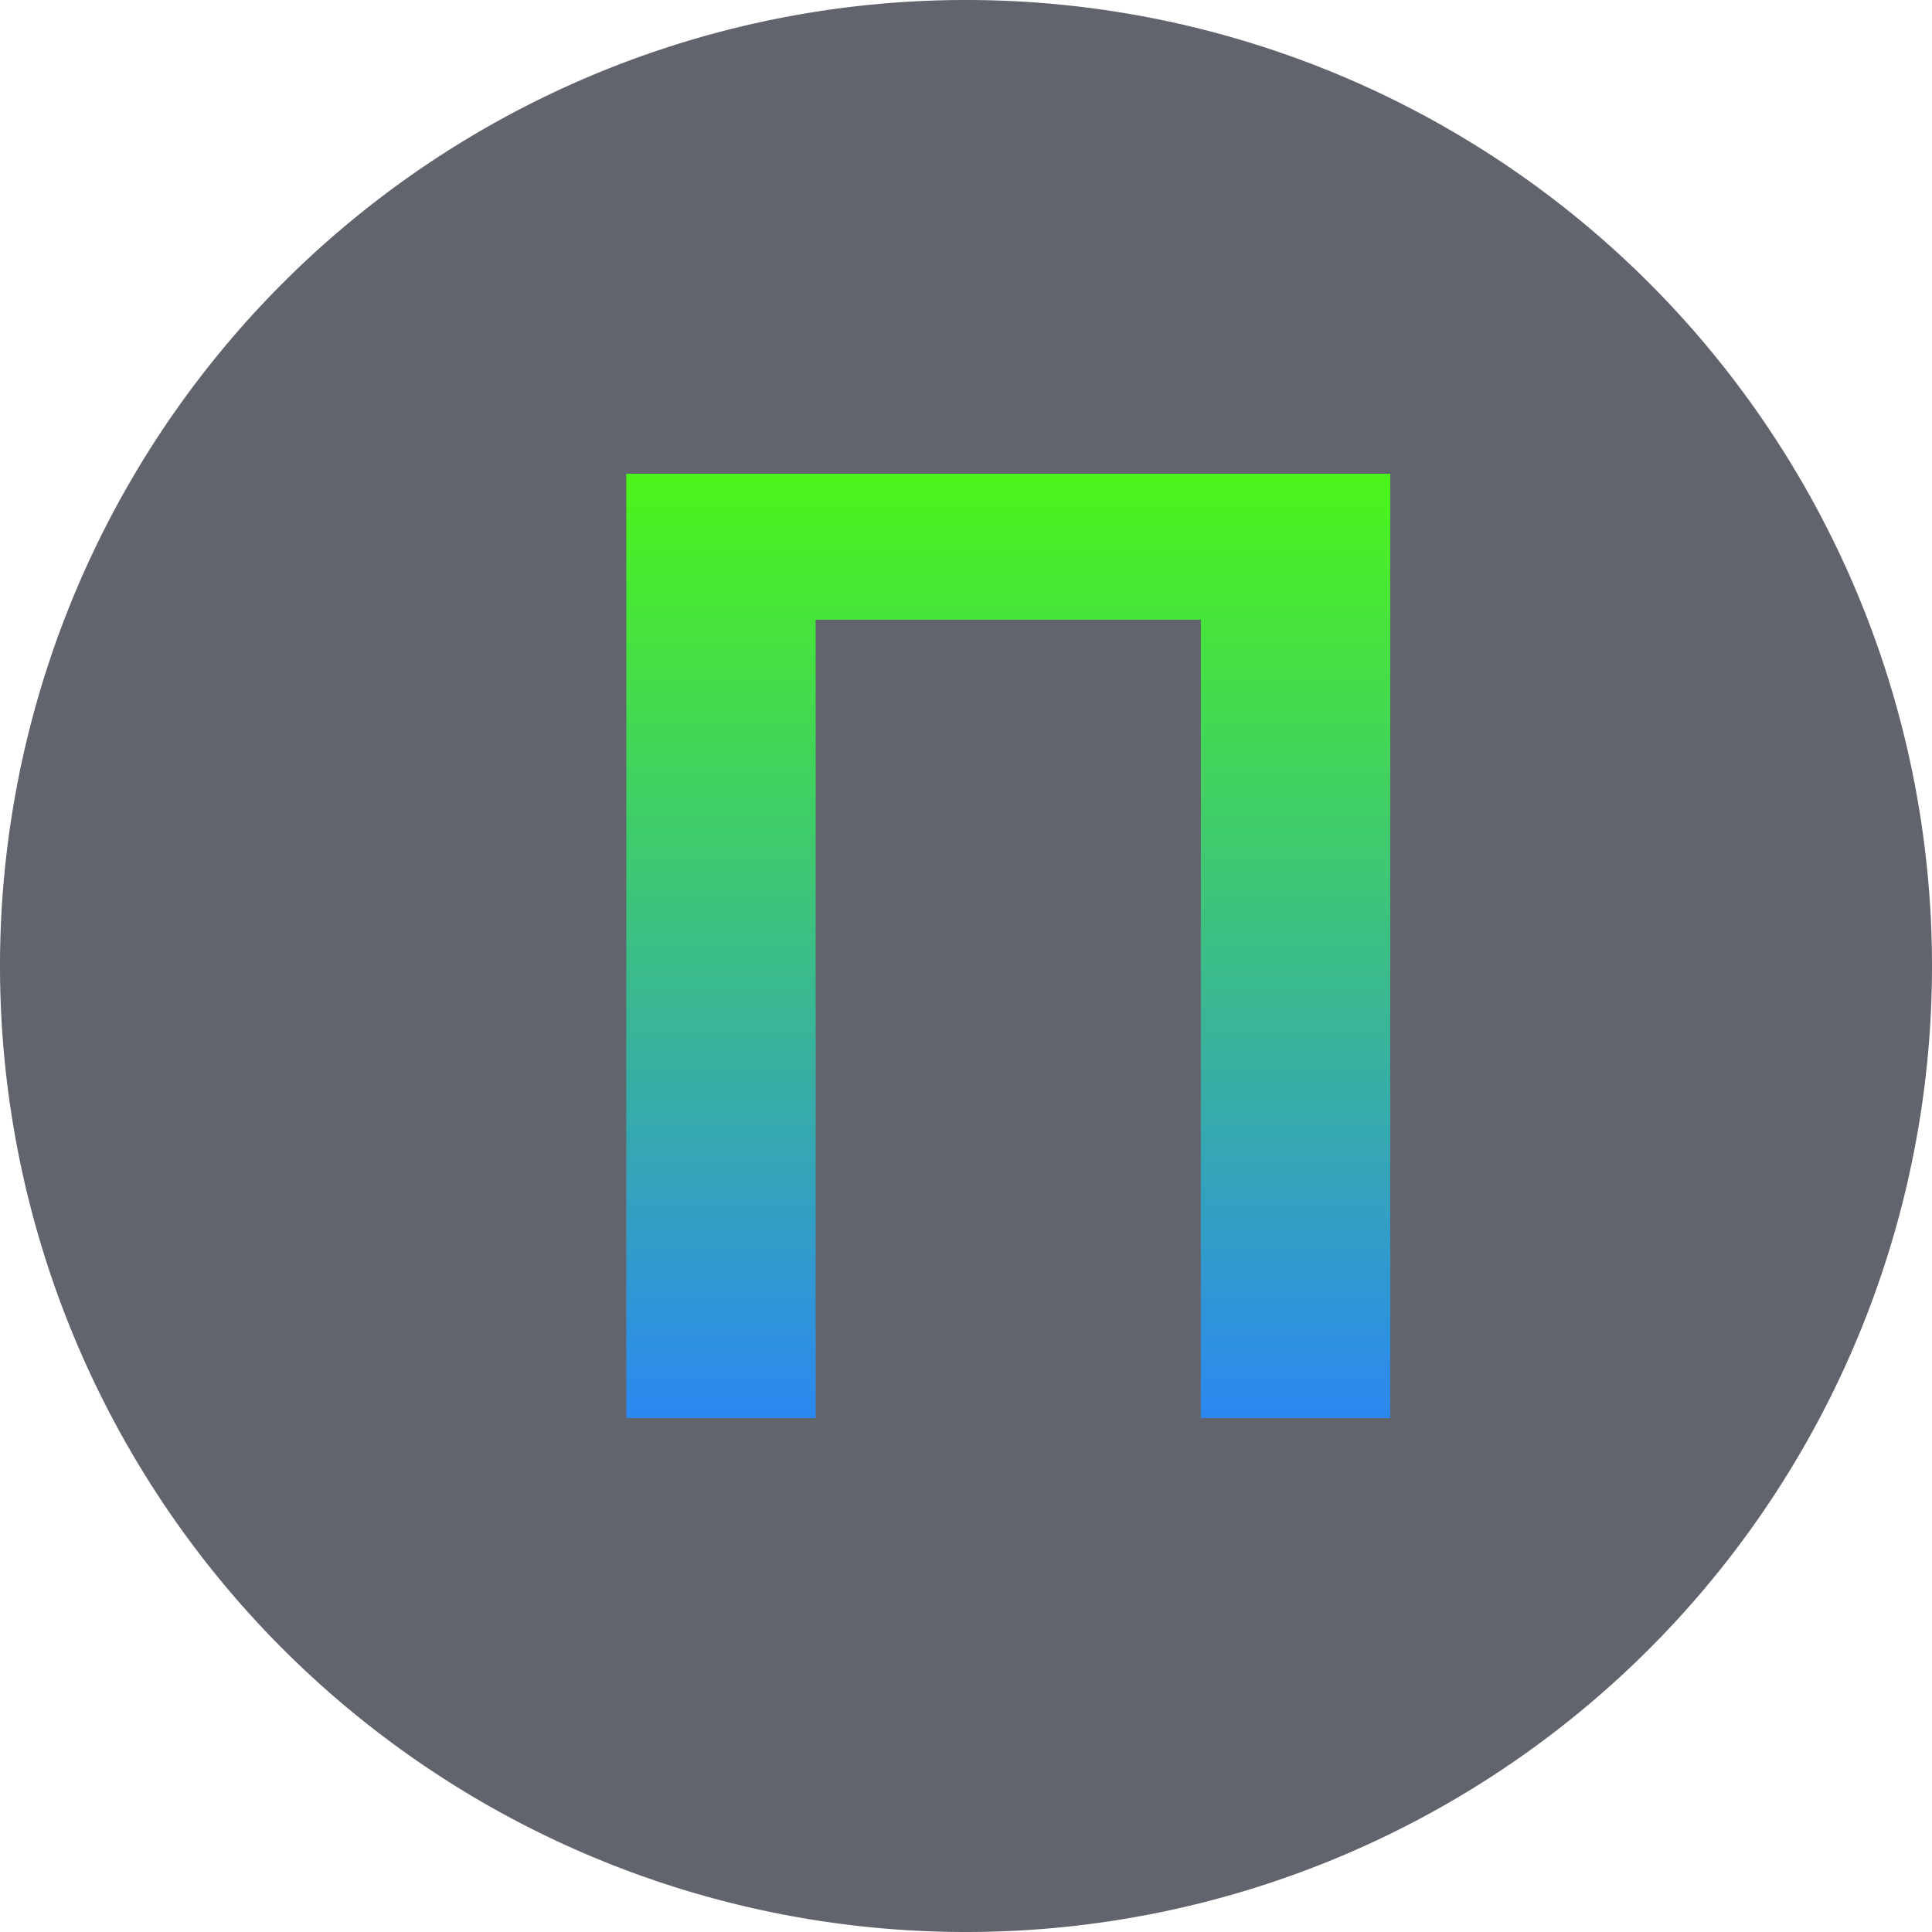
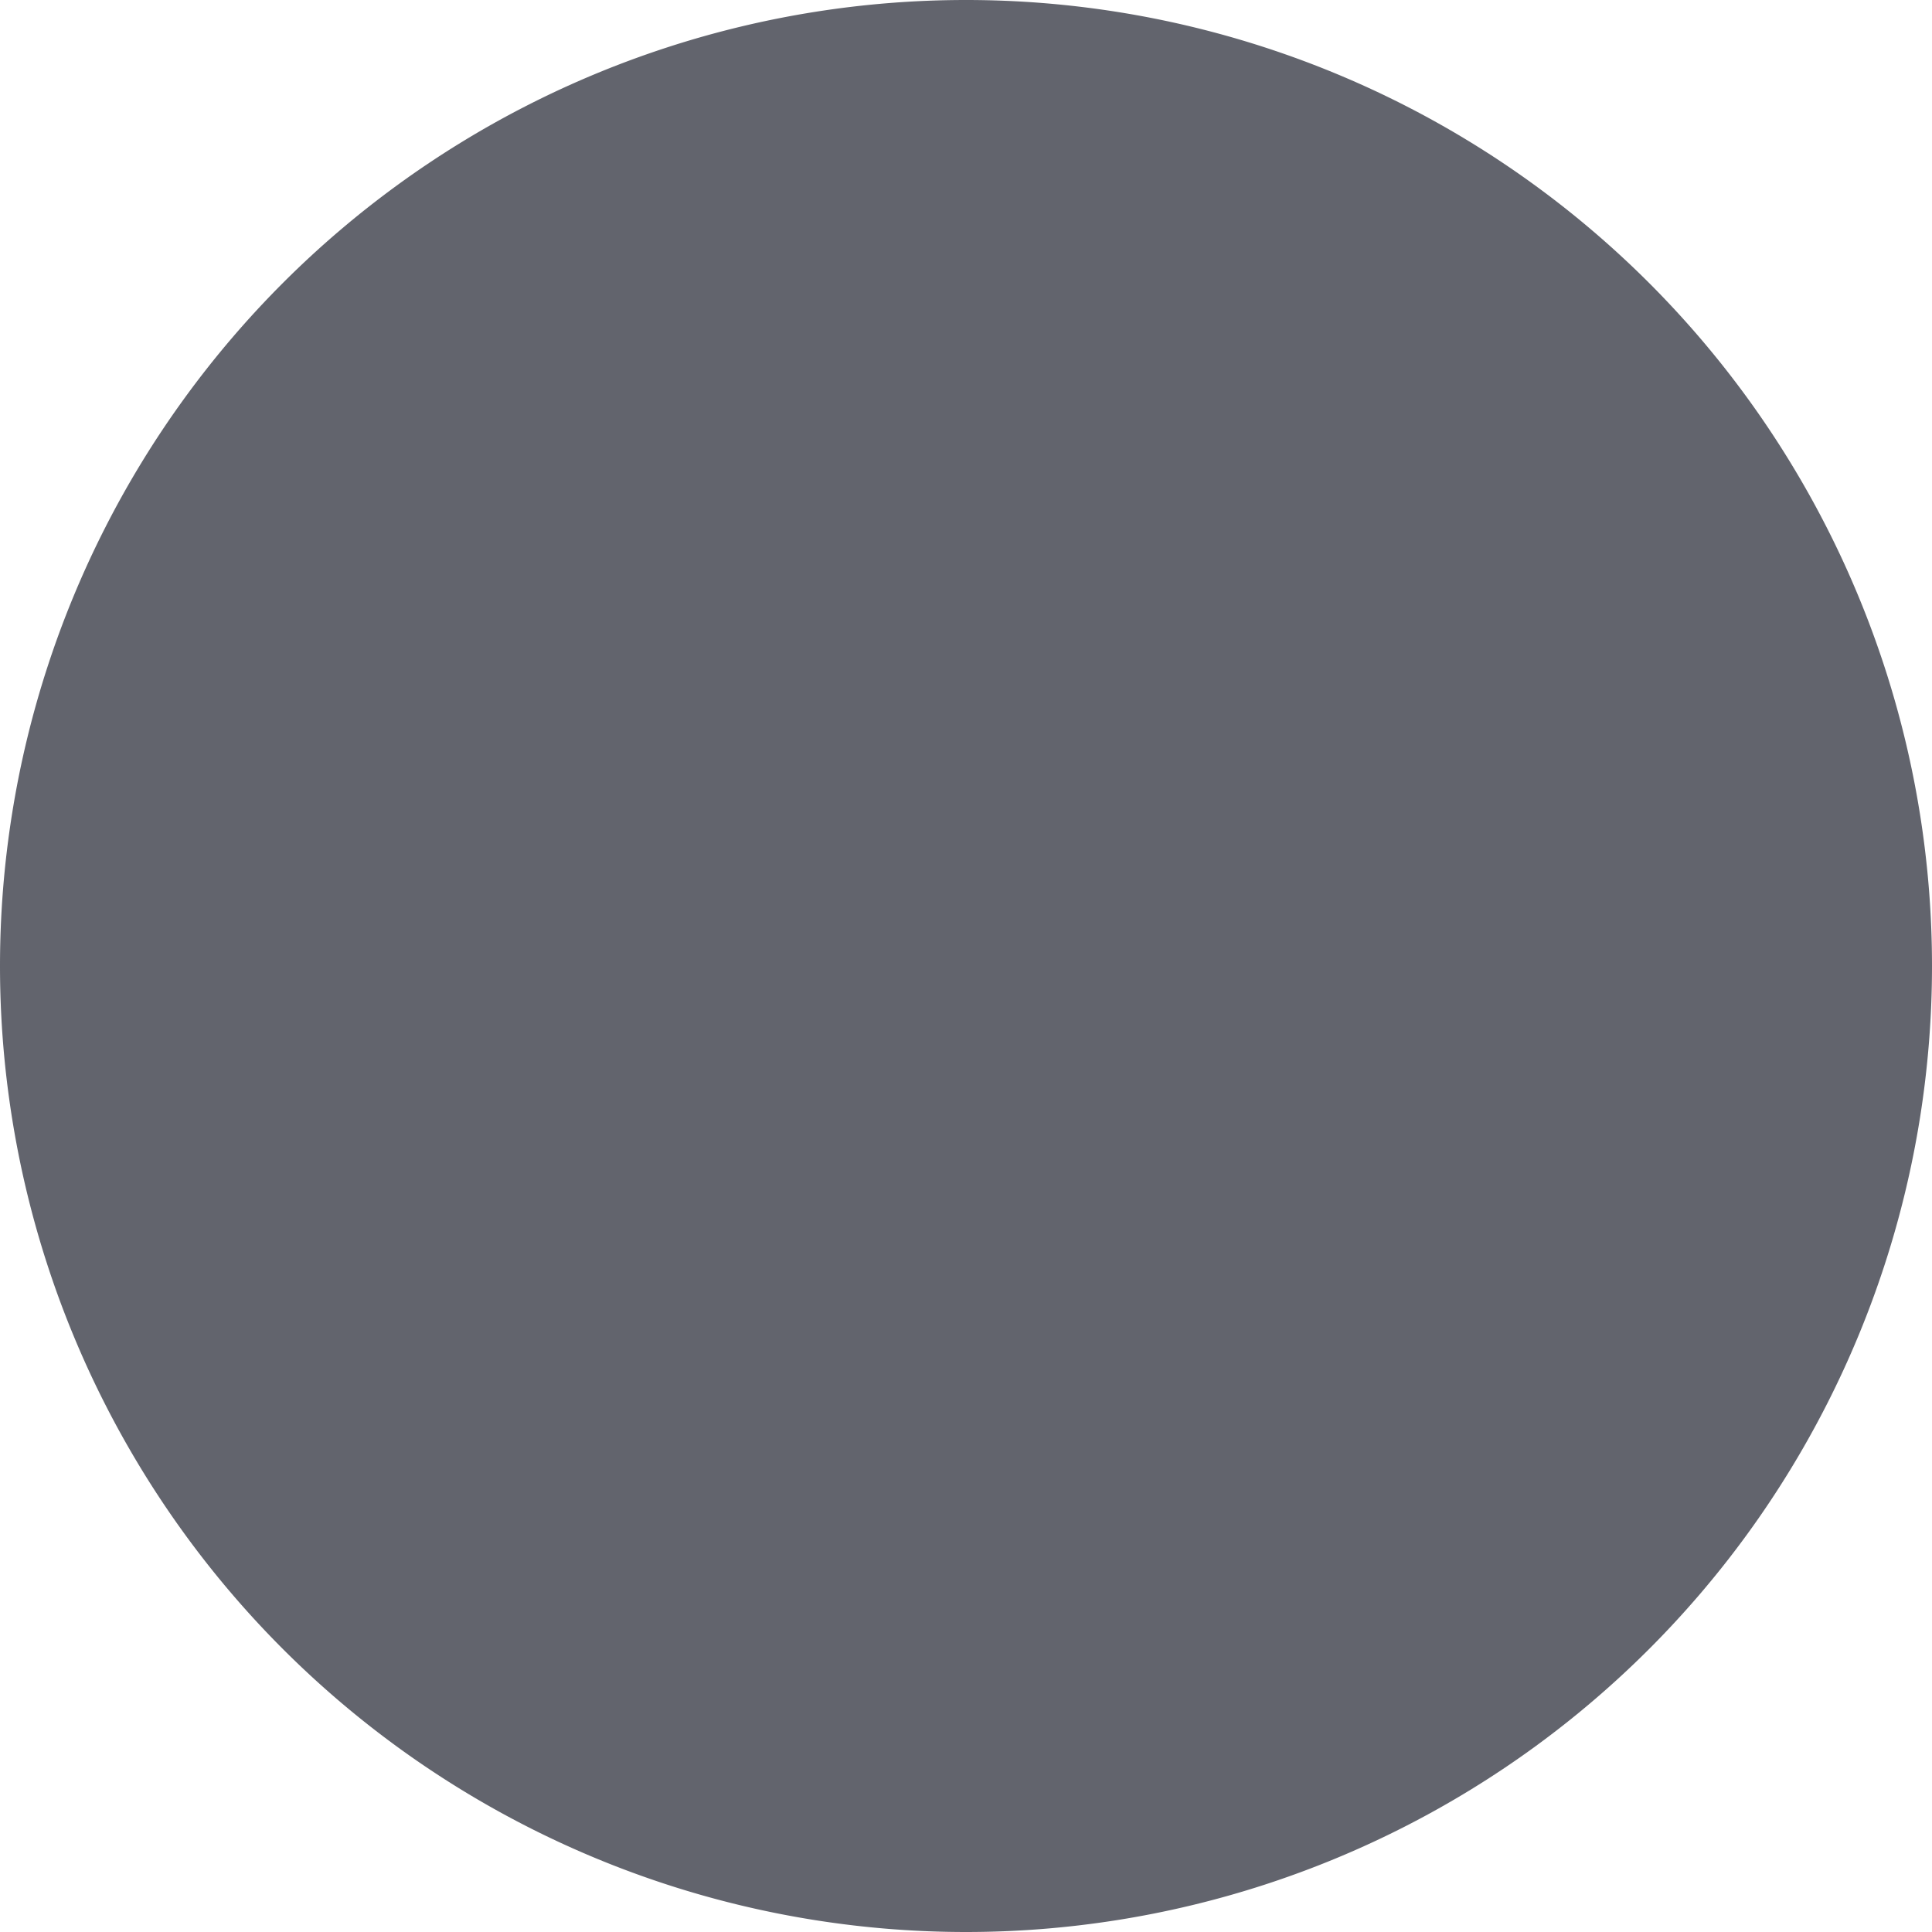
<svg xmlns="http://www.w3.org/2000/svg" height="320" version="1.1" width="320" style="overflow: hidden; position: relative;" viewBox="0 0 320 320" preserveAspectRatio="xMidYMid meet" id="main_svg">
  <svg height="320" version="1.1" width="320" style="overflow: hidden; position: relative; top: 0.2px;" viewBox="0 0 160 160" preserveAspectRatio="xMidYMid meet" id="imported_svg_layer_1">
    <path fill="#62646d" stroke="none" d="M0,80A80,80,0,1,0,160,80A80,80,0,1,0,0,80" stroke-width="0" transform="matrix(1,0,0,1,0,0)" style="-webkit-tap-highlight-color: rgba(0, 0, 0, 0);" />
    <defs style="-webkit-tap-highlight-color: rgba(0, 0, 0, 0);" />
  </svg>
  <svg height="320" version="1.1" width="320" style="overflow: hidden; position: relative; top: 0.2px;" viewBox="0 0 160 160" preserveAspectRatio="xMidYMid meet" id="imported_svg_layer_2">
    <defs style="-webkit-tap-highlight-color: rgba(0, 0, 0, 0);" />
    <path fill="#fbfbfb" stroke="none" d="M120,90L130,80L50,0L30,20L90,80L30,140L50,160Z" stroke-width="0" transform="matrix(0,1,-1,0,160,0)" style="-webkit-tap-highlight-color: rgba(0, 0, 0, 0); display: none; cursor: move;" />
  </svg>
  <defs style="-webkit-tap-highlight-color: rgba(0, 0, 0, 0);">
    <linearGradient id="gradient_2mldfrphwzqxjtnqxk69na" x1="1.8369701987210297e-16" y1="0" x2="0" y2="1" style="-webkit-tap-highlight-color: rgba(0, 0, 0, 0);">
      <stop offset="0%" stop-color="#4bf51a" stop-opacity="1" style="-webkit-tap-highlight-color: rgba(0, 0, 0, 0);" />
      <stop offset="100%" stop-color="#2c88f1" stop-opacity="1" style="-webkit-tap-highlight-color: rgba(0, 0, 0, 0);" />
    </linearGradient>
    <filter id="filter_ajrpywcozuntil4bqveju" height="130%" width="130%">
      <feGaussianBlur stdDeviation="2" in="SourceAlpha" />
      <feColorMatrix result="bluralpha" type="matrix" values="1 0 0 0 0 0 1 0 0 0 0 0 1 0 0 0 0 0 0.5 0 " />
      <feOffset dx="3" dy="3" result="offsetblur" />
      <feMerge>
        <feMergeNode in="offsetblur" />
        <feMergeNode in="SourceGraphic" />
      </feMerge>
    </filter>
    <linearGradient id="gradient_hwlabit23181futbk8x1w3" x1="1.8369701987210297e-16" y1="0" x2="0" y2="1" style="-webkit-tap-highlight-color: rgba(0, 0, 0, 0);">
      <stop offset="0%" stop-color="#4bf51a" stop-opacity="1" style="-webkit-tap-highlight-color: rgba(0, 0, 0, 0);" />
      <stop offset="100%" stop-color="#2c88f1" stop-opacity="1" style="-webkit-tap-highlight-color: rgba(0, 0, 0, 0);" />
    </linearGradient>
  </defs>
-   <path fill="url(#gradient_hwlabit23181futbk8x1w3)" stroke="none" d="M-63.27,0L-63.27,-156.41L63.27,-156.41L63.27,0L31.9,0L31.9,-132.24L-31.9,-132.24L-31.9,0L-63.27,0Z" opacity="1" fill-opacity="1" filter="url(#filter_ajrpywcozuntil4bqveju)" transform="matrix(1,0,0,1,164,231.88)" style="-webkit-tap-highlight-color: rgba(0, 0, 0, 0); opacity: 1; fill-opacity: 1;" />
</svg>